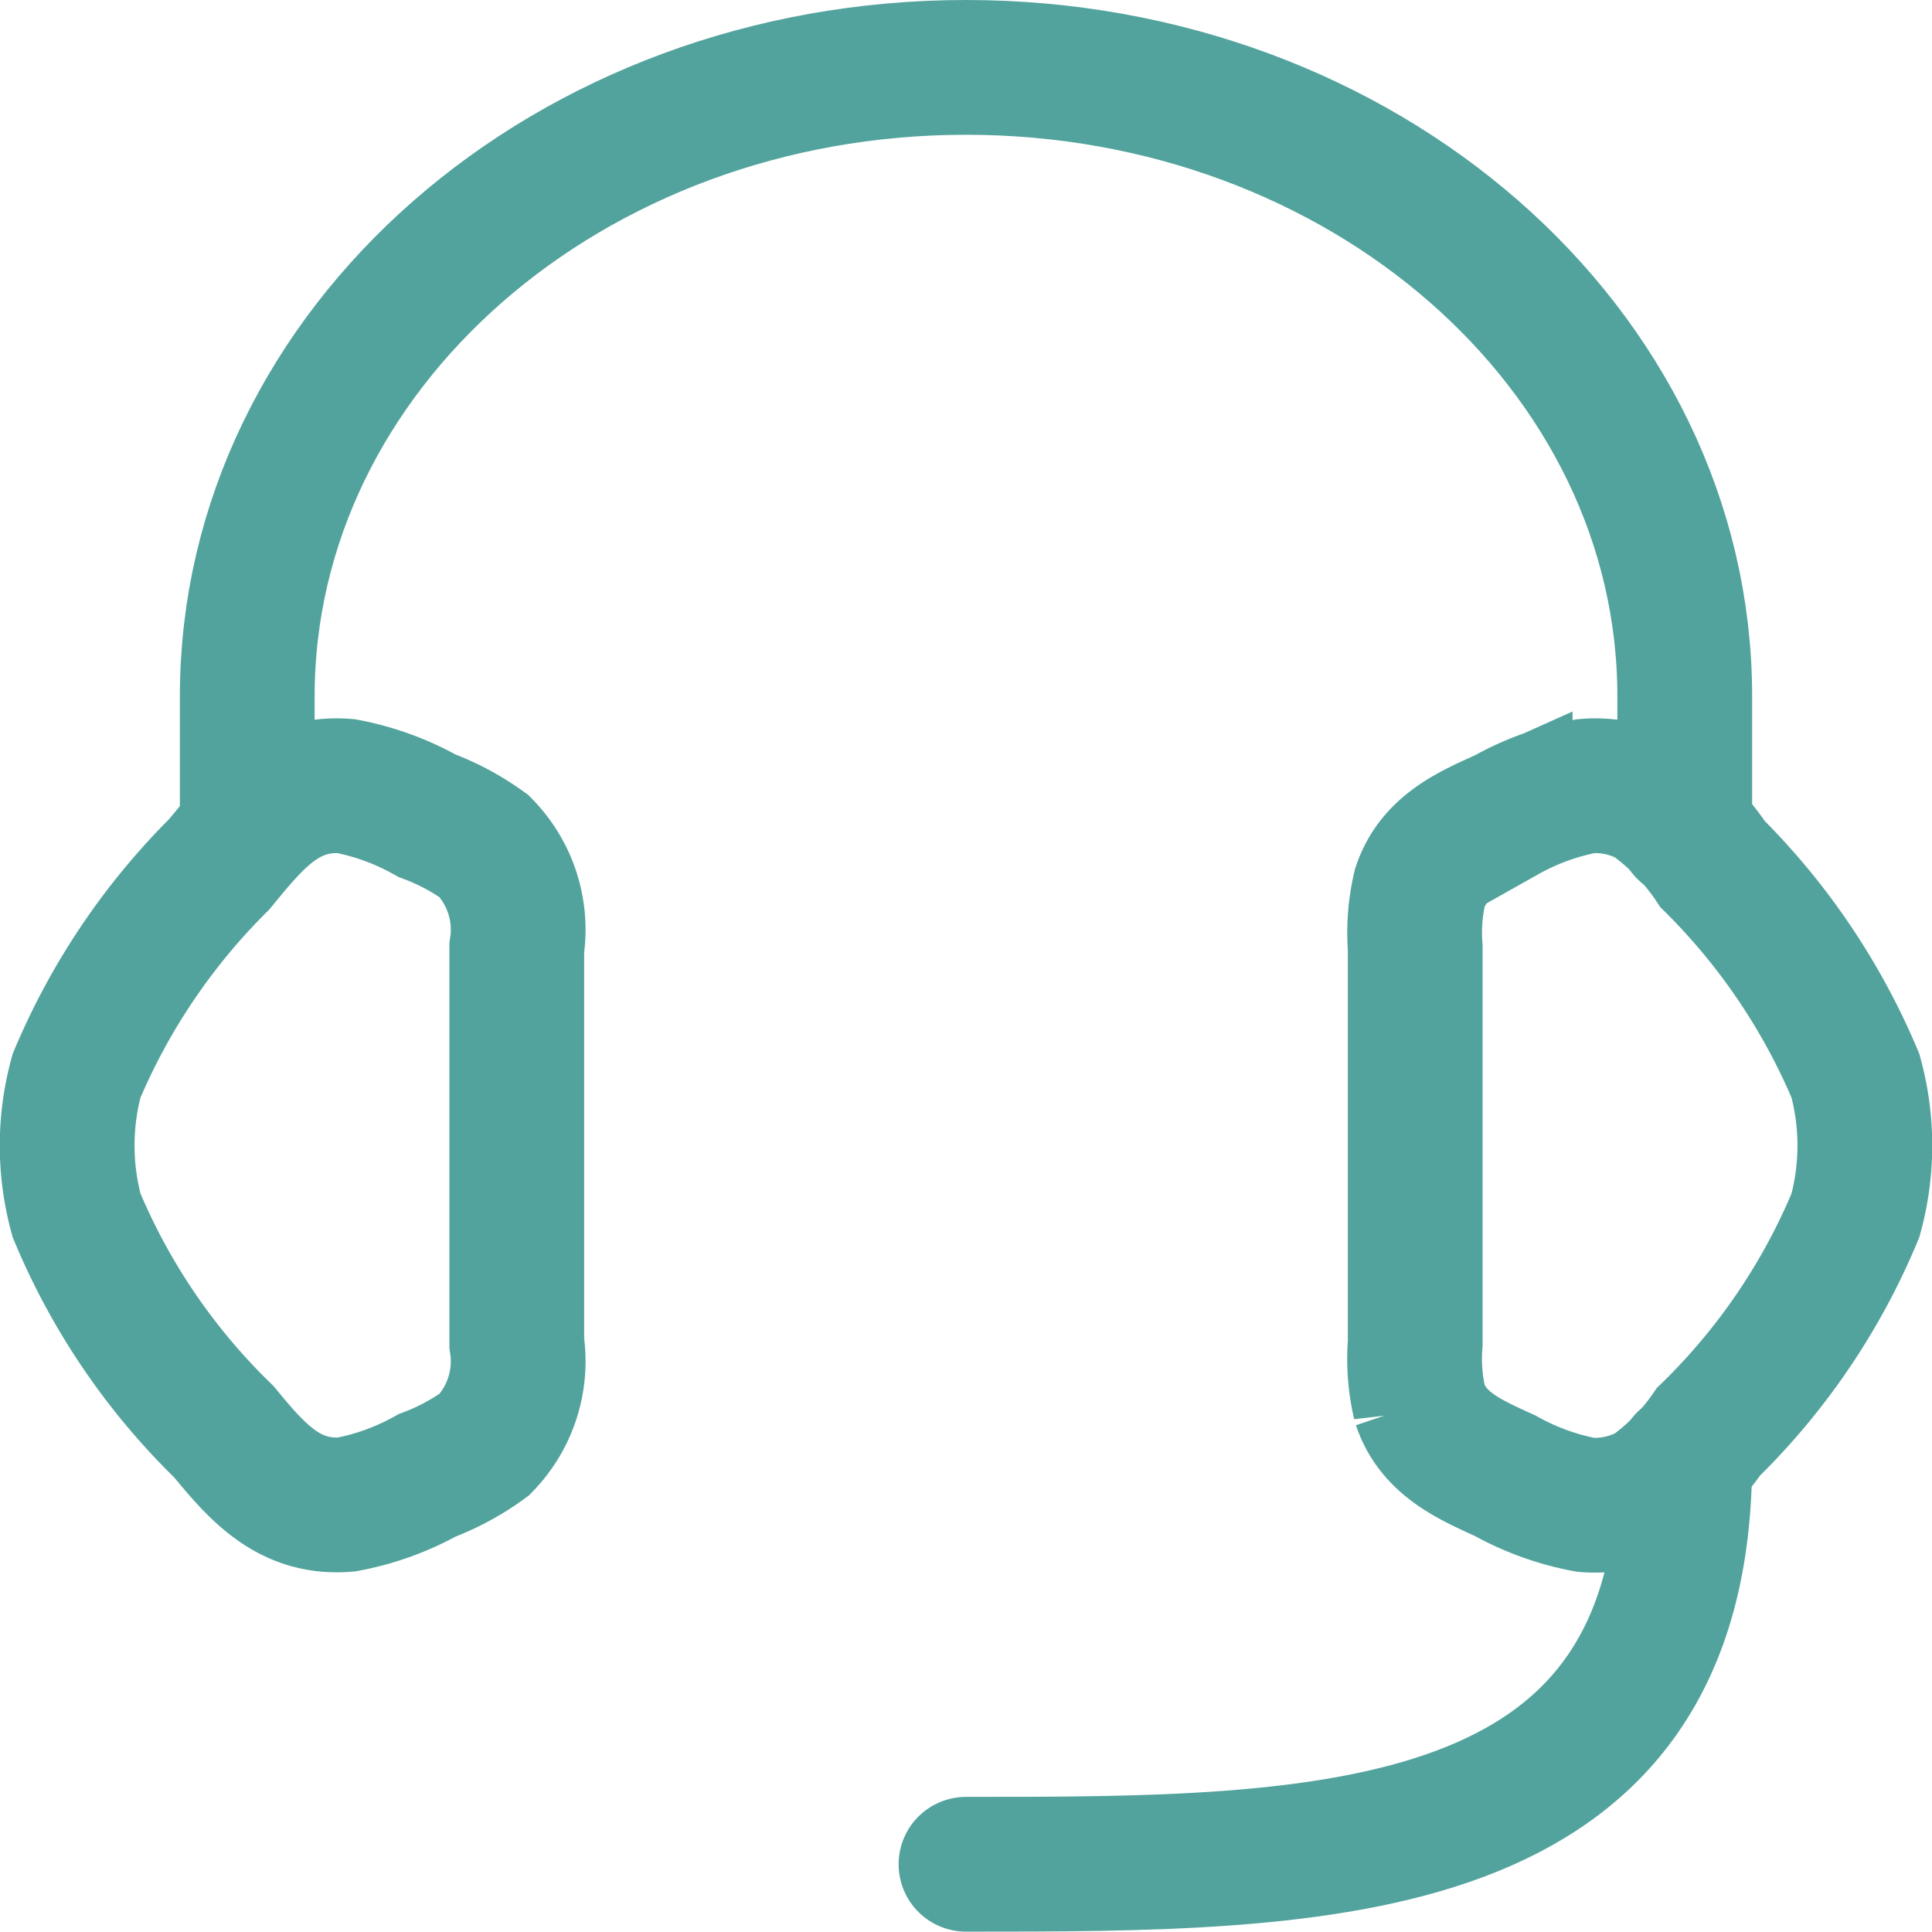
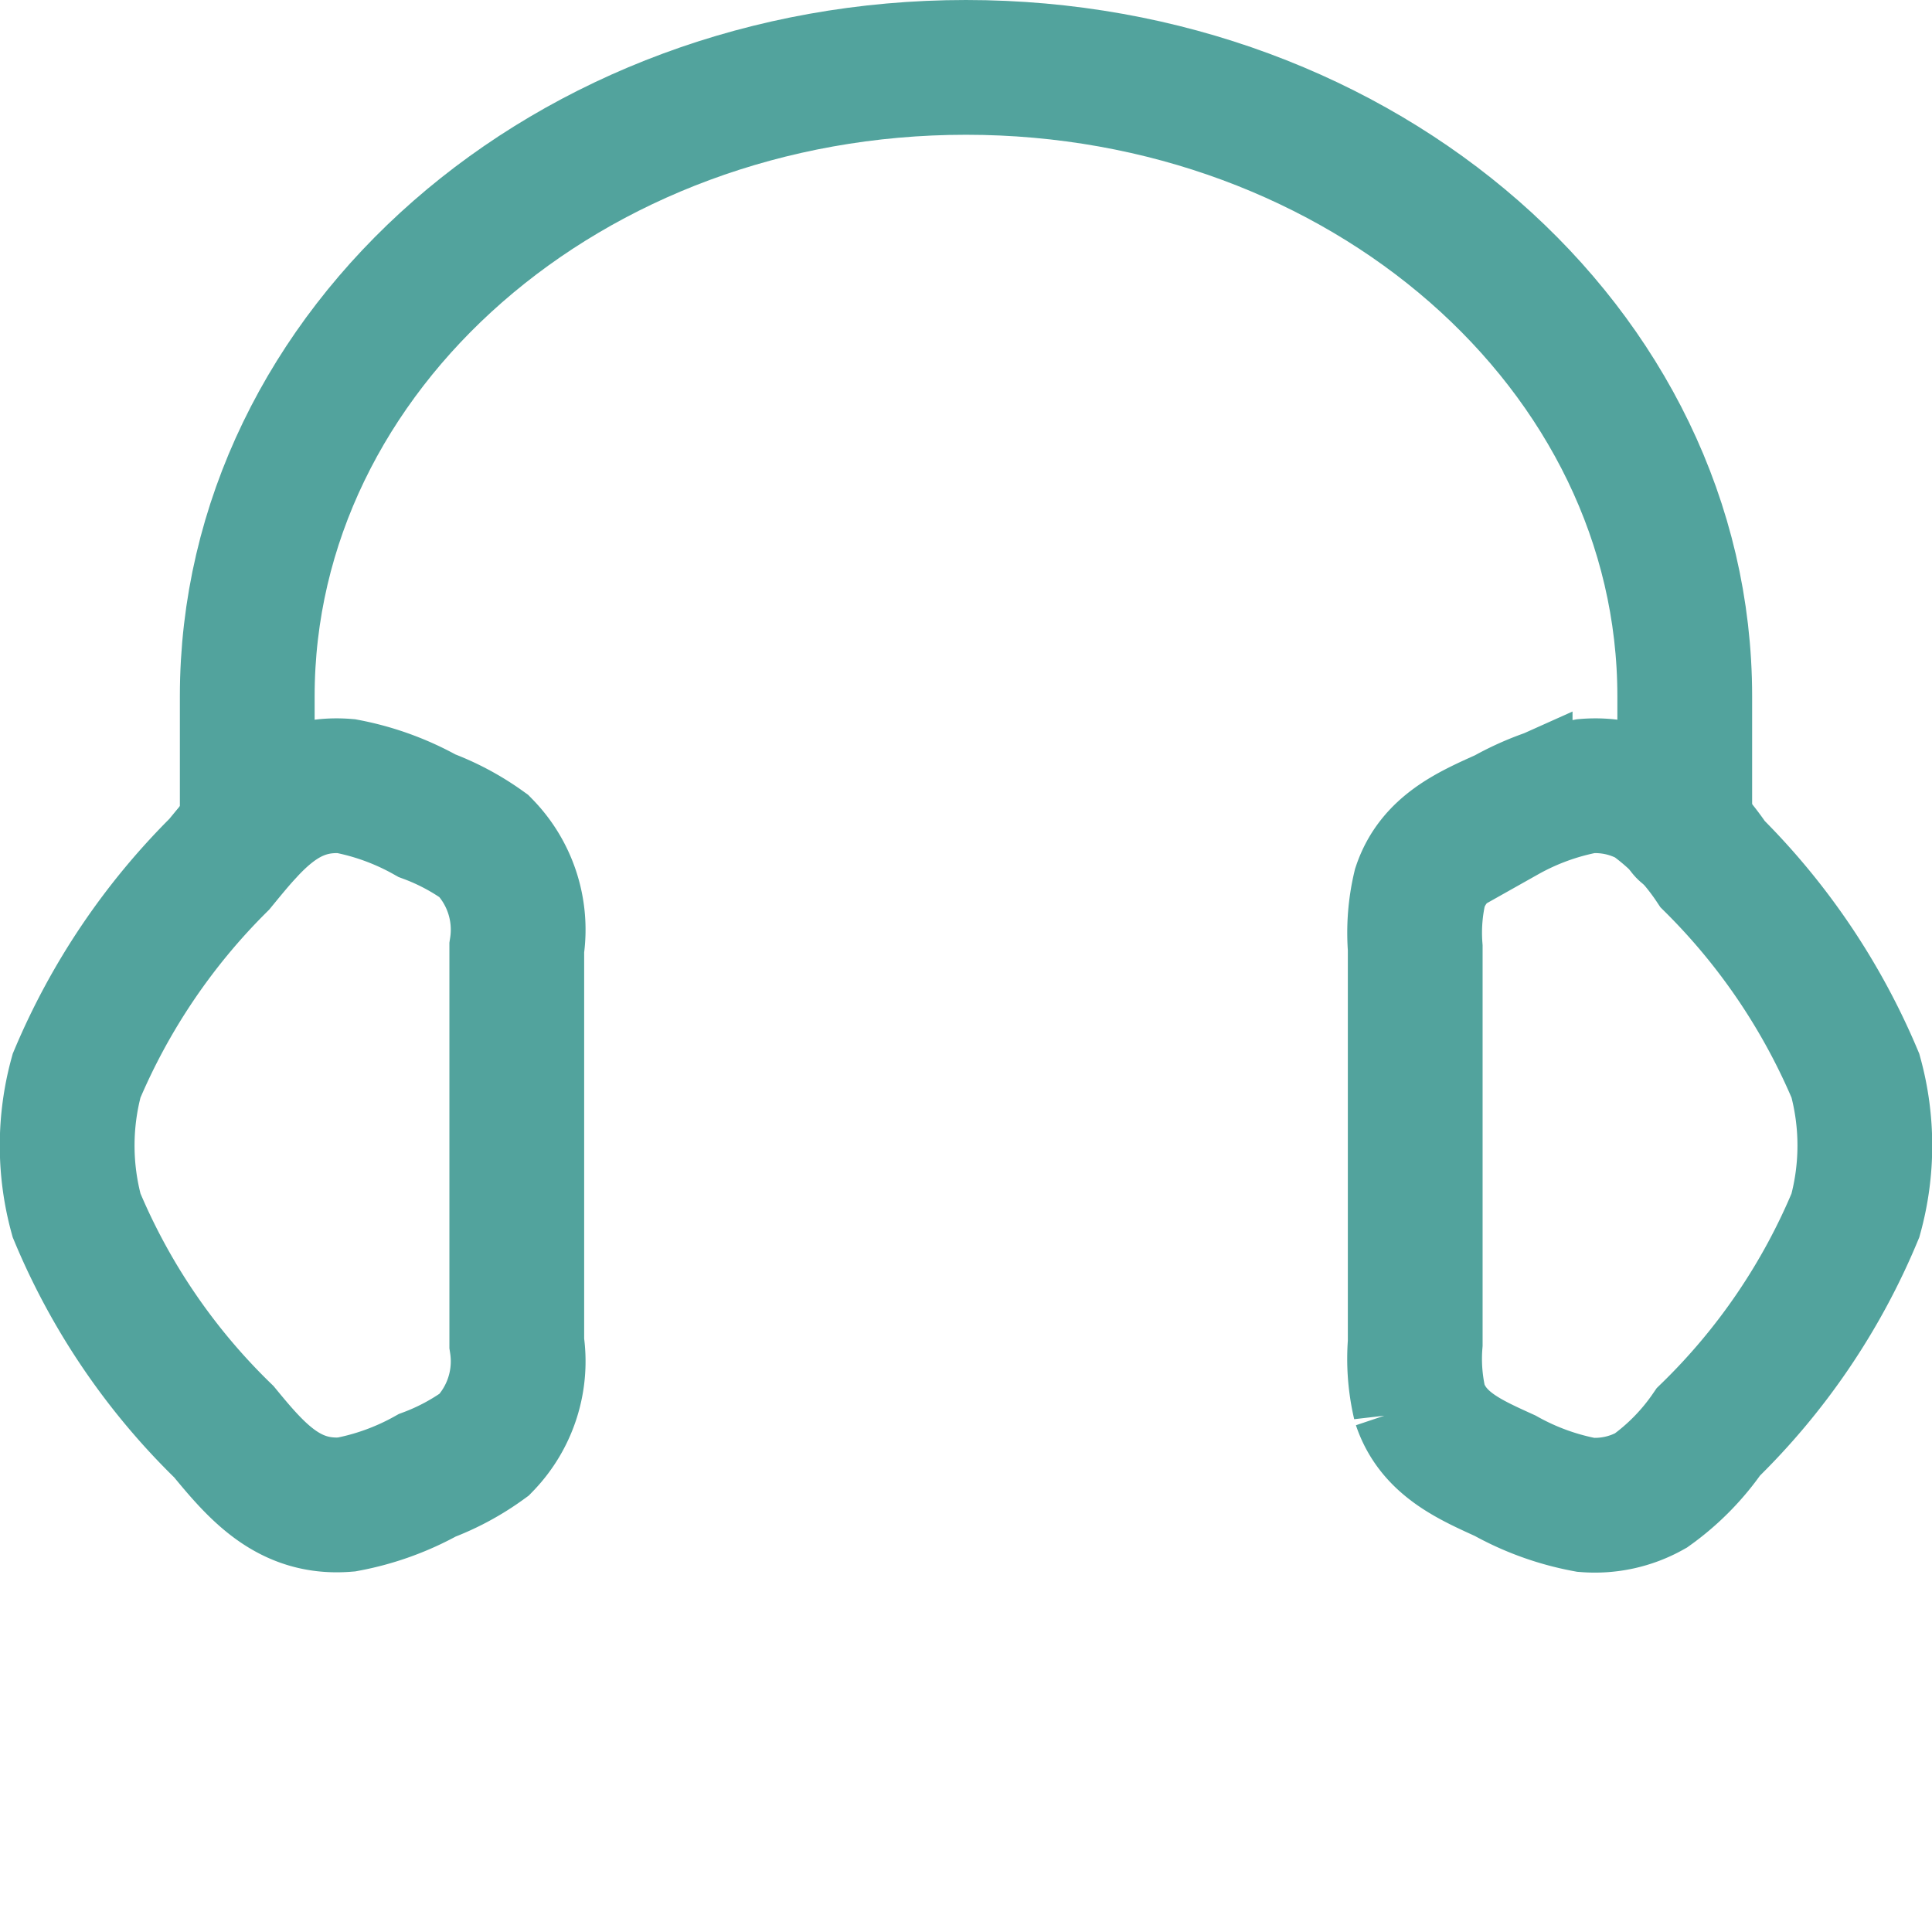
<svg xmlns="http://www.w3.org/2000/svg" width="21.504" height="21.5" viewBox="0 0 21.504 21.5">
  <g id="customer-service-01-stroke-rounded" transform="translate(0.752 0.75)">
    <path id="Path_39145" data-name="Path 39145" d="M17,11.8a2.191,2.191,0,0,1,.052-.672c.151-.448.55-.621.949-.8A2.957,2.957,0,0,1,18.9,10a1.269,1.269,0,0,1,.721.155,2.766,2.766,0,0,1,.69.714A7.32,7.32,0,0,1,21.9,13.224a2.937,2.937,0,0,1,0,1.553,7.233,7.233,0,0,1-1.636,2.409,2.646,2.646,0,0,1-.642.655A1.269,1.269,0,0,1,18.9,18a2.957,2.957,0,0,1-.9-.325c-.4-.182-.8-.356-.949-.8A2.191,2.191,0,0,1,17,16.2Z" transform="translate(-2 -2)" fill="none" stroke="#52a39d" stroke-width="1.5" />
    <path id="Path_39146" data-name="Path 39146" d="M7,11.8a1.329,1.329,0,0,0-.364-1.132A2.693,2.693,0,0,0,6,10.329,2.959,2.959,0,0,0,5.1,10c-.667-.054-1.026.4-1.411.869A7.32,7.32,0,0,0,2.1,13.224a2.938,2.938,0,0,0,0,1.553A7.234,7.234,0,0,0,3.74,17.186c.371.451.726.862,1.363.81a2.96,2.96,0,0,0,.9-.325,2.693,2.693,0,0,0,.637-.343A1.329,1.329,0,0,0,7,16.2Z" transform="translate(-2 -2)" fill="none" stroke="#52a39d" stroke-width="1.5" />
    <path id="Path_39147" data-name="Path 39147" d="M20,10.5V9c0-3.866-3.582-7-8-7S4,5.134,4,9v1.5" transform="translate(-2 -2)" fill="none" stroke="#52a39d" stroke-linecap="round" stroke-linejoin="round" stroke-width="1.5" />
-     <path id="Path_39148" data-name="Path 39148" d="M20,17.5C20,22,16,22,12,22" transform="translate(-2 -2)" fill="none" stroke="#52a39d" stroke-linecap="round" stroke-linejoin="round" stroke-width="1.5" />
  </g>
</svg>